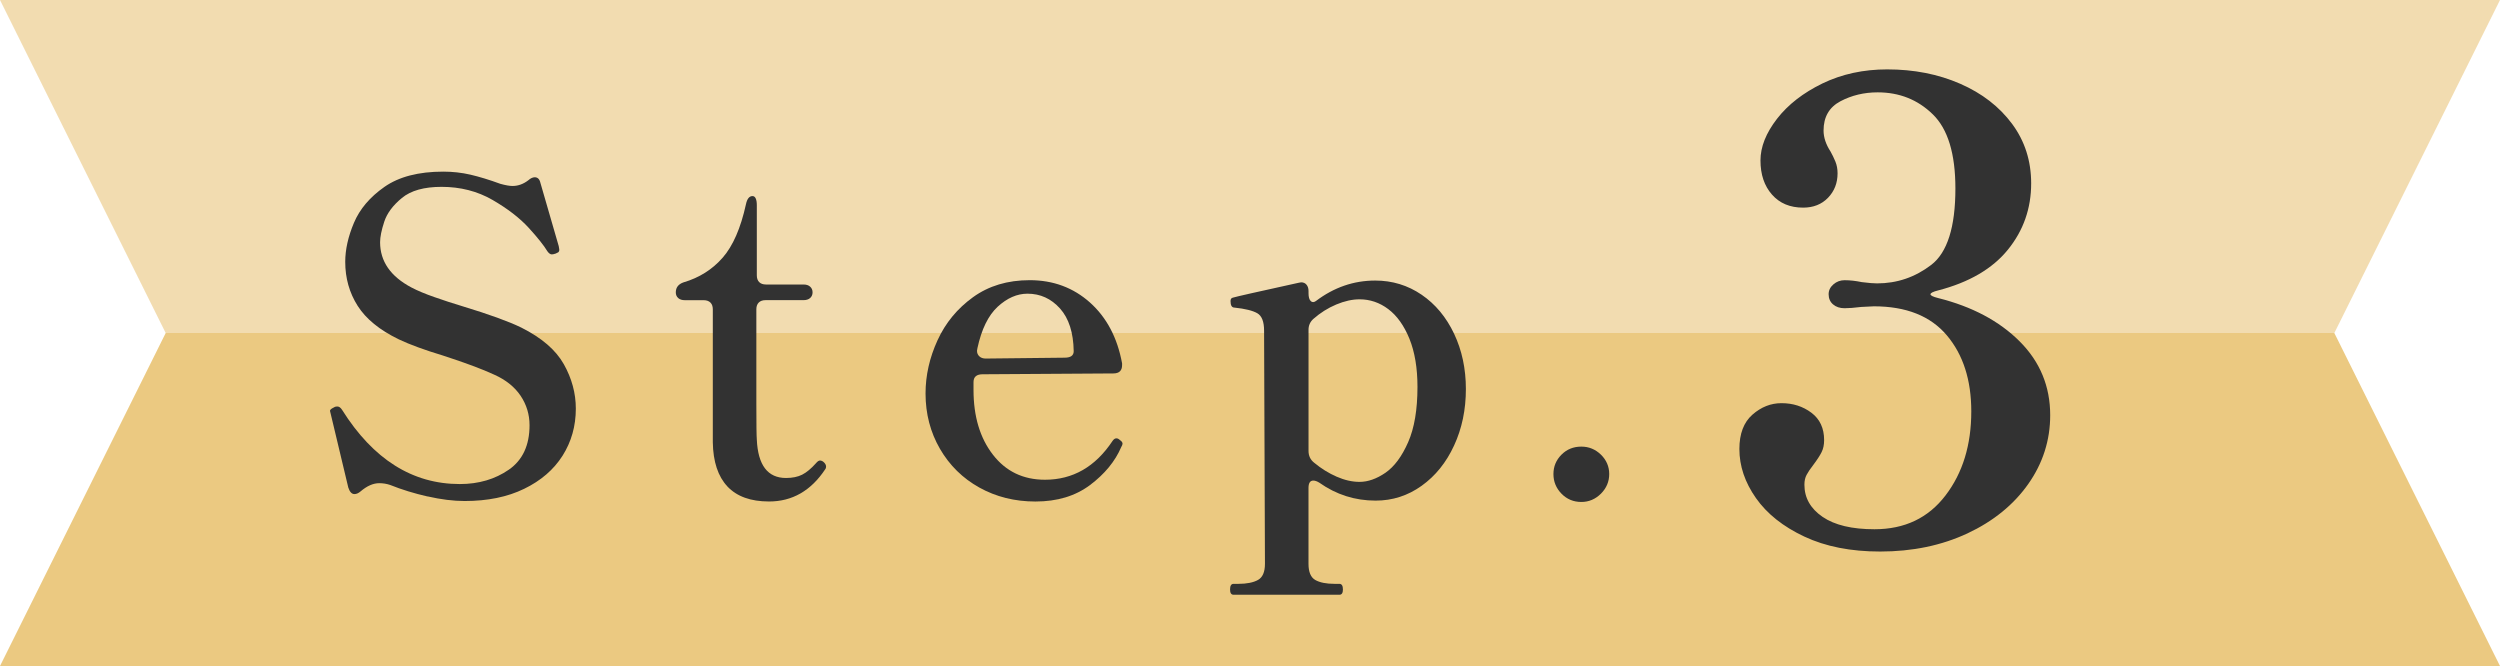
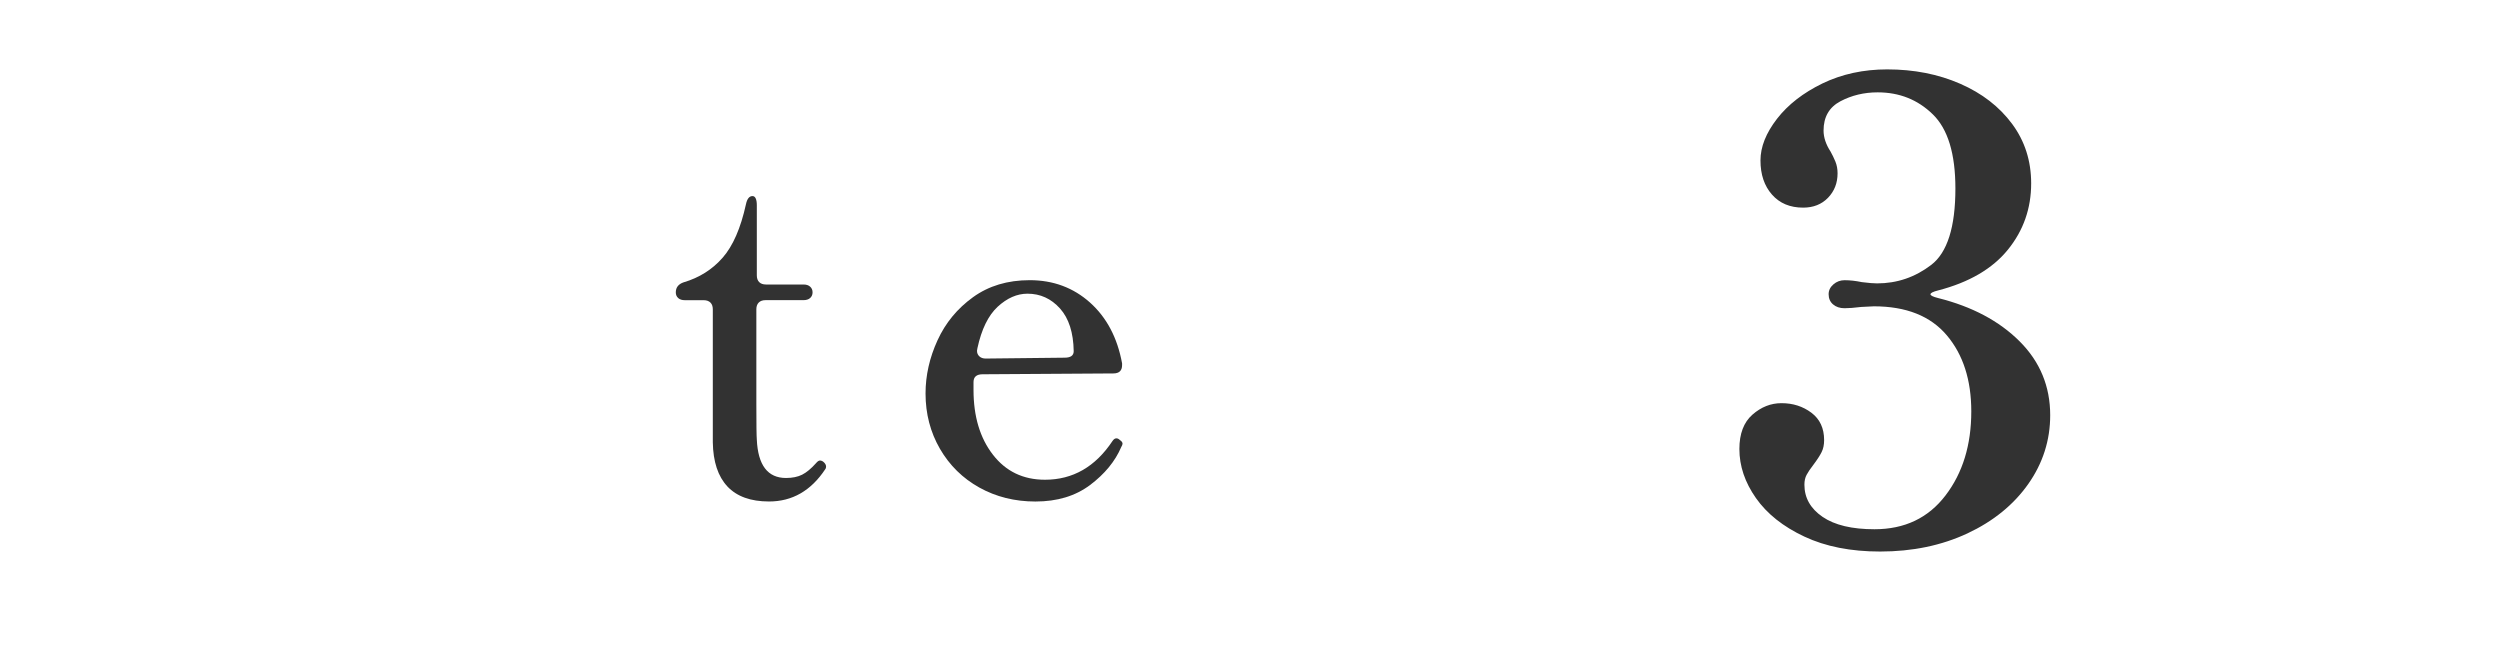
<svg xmlns="http://www.w3.org/2000/svg" id="_レイヤー_2" width="74.578" height="19.868" viewBox="0 0 74.578 19.868">
  <defs>
    <style>.cls-1{opacity:.8;}.cls-1,.cls-2{fill:#e6bb62;}.cls-3{fill:#323232;}.cls-2{opacity:.5;}</style>
  </defs>
  <g id="_全体デザイン">
-     <polyline class="cls-2" points="4.943 9.934 0 0 32.97 0 74.578 0 69.636 9.934" />
-     <polyline class="cls-1" points="69.636 9.934 74.578 19.868 32.97 19.868 0 19.868 4.943 9.934" />
-     <path class="cls-3" d="m12.756,14.811c-.398-.091-.771-.205-1.117-.344-.104-.035-.213-.053-.325-.053-.183,0-.368.083-.56.247-.061.052-.121.078-.182.078-.078,0-.139-.064-.182-.195l-.521-2.184-.025-.104c0-.017.011-.034.032-.052.021-.017.043-.03.064-.039.021-.008.037-.017.046-.025.018-.009.043-.014.078-.014.052,0,.1.035.143.104.928,1.474,2.098,2.21,3.511,2.21.562,0,1.051-.144,1.462-.429.412-.286.617-.729.617-1.326,0-.32-.089-.613-.266-.878-.178-.264-.44-.475-.787-.63-.355-.165-.866-.355-1.534-.572-.546-.165-.983-.325-1.312-.481-.572-.277-.981-.61-1.229-1.001-.247-.39-.37-.827-.37-1.312,0-.364.086-.752.26-1.164.173-.411.477-.769.91-1.072.433-.303,1.018-.455,1.755-.455.277,0,.548.03.812.091.264.062.561.152.891.273.155.043.277.064.363.064.165,0,.321-.056.469-.169.068-.061.134-.091.194-.091.087,0,.144.057.169.169l.546,1.886c0,.017.005.045.014.084.008.039,0,.071-.026.098l-.078.039c-.052.018-.091.025-.117.025-.043,0-.086-.03-.13-.091-.104-.173-.29-.407-.559-.702-.269-.294-.629-.571-1.079-.832-.451-.26-.958-.39-1.521-.39-.52,0-.914.11-1.183.332-.269.221-.444.457-.526.708-.083.252-.124.455-.124.611,0,.571.312,1.022.937,1.352.182.096.409.19.683.286.272.096.553.187.838.273.798.242,1.383.455,1.756.637.606.304,1.028.667,1.267,1.092s.358.867.358,1.326c0,.52-.133.988-.396,1.404-.265.416-.646.745-1.145.987-.498.243-1.09.364-1.774.364-.338,0-.706-.046-1.105-.137Z" />
    <path class="cls-3" d="m21.7,14.512c-.281-.299-.427-.738-.436-1.319v-3.965c0-.087-.023-.154-.071-.202-.048-.047-.115-.071-.201-.071h-.56c-.087,0-.153-.021-.201-.064-.048-.044-.071-.1-.071-.169,0-.147.078-.247.233-.3.469-.138.856-.383,1.164-.734.308-.351.539-.882.695-1.592.034-.165.1-.247.195-.247.043,0,.075.023.097.071.022.048.033.115.033.201v2.093c0,.087.023.154.071.202s.115.071.201.071h1.118c.087,0,.154.021.201.065.048.043.072.1.072.169s-.024.125-.072.169c-.047.043-.114.064-.201.064h-1.131c-.087,0-.154.024-.201.071-.048.048-.072.115-.072.202v2.795c0,.633.005.997.014,1.092.034.763.325,1.145.871,1.145.19,0,.351-.033.48-.098.13-.065.269-.18.416-.345.044-.052.082-.078.117-.078.043,0,.085.02.123.059.039.039.059.08.059.123,0,.035-.009.062-.025.078-.425.642-.984.962-1.677.962-.547,0-.96-.149-1.242-.448Z" />
    <path class="cls-3" d="m33.487,13.232c0,.025-.013.061-.039.104-.182.425-.491.802-.929,1.132-.438.329-.981.493-1.632.493-.615,0-1.172-.139-1.671-.416-.498-.277-.89-.663-1.176-1.156-.286-.494-.43-1.045-.43-1.651,0-.537.119-1.066.357-1.586.238-.521.592-.949,1.06-1.287.469-.338,1.031-.507,1.69-.507.702,0,1.302.223,1.801.669.498.447.816,1.052.955,1.813v.053c0,.164-.087.247-.26.247l-3.9.025c-.182,0-.272.078-.272.234v.233c0,.789.192,1.433.578,1.931.386.499.903.748,1.554.748.832,0,1.503-.386,2.015-1.157.035-.052.073-.078.117-.078.034,0,.069.018.104.052.052.035.077.07.077.104Zm-3.725-4.082c-.281.26-.482.672-.604,1.235l-.013.077c0,.07.024.126.071.169.048.044.111.065.188.065l2.354-.026c.182,0,.272-.064.272-.194-.009-.555-.145-.979-.409-1.274-.265-.294-.587-.441-.969-.441-.312,0-.608.13-.891.39Z" />
-     <path class="cls-3" d="m42.409,8.792c.411.281.734.669.968,1.163.234.494.352,1.045.352,1.651,0,.615-.117,1.177-.352,1.684-.233.507-.557.908-.968,1.202-.412.295-.869.442-1.372.442-.615,0-1.175-.178-1.677-.533-.069-.043-.13-.065-.182-.065-.096,0-.144.074-.144.222v2.262c0,.242.067.403.201.481.135.077.327.116.579.116h.143c.069,0,.104.057.104.169,0,.104-.035.156-.104.156h-3.159c-.069,0-.104-.052-.104-.156,0-.112.034-.169.104-.169h.144c.251,0,.446-.039.585-.116.139-.078.208-.239.208-.481l-.026-6.955c0-.269-.067-.442-.201-.52-.135-.078-.362-.135-.683-.169-.078,0-.117-.065-.117-.195,0-.061.026-.096.078-.104.078-.025.729-.173,1.95-.441l.078-.014c.069,0,.123.024.162.072s.059.11.059.188v.064c0,.113.021.191.065.234.043.043.095.043.155,0,.538-.407,1.127-.611,1.769-.611.511,0,.973.142,1.385.423Zm-1.079,5.311c.264-.183.489-.485.676-.91s.279-.975.279-1.651c0-.562-.08-1.042-.24-1.437-.161-.394-.371-.688-.631-.884s-.546-.292-.857-.292c-.217,0-.449.052-.696.155-.247.104-.474.247-.682.43-.096.086-.144.194-.144.324v3.614c0,.147.057.265.169.352.208.173.432.312.67.416.238.104.466.155.683.155.251,0,.509-.091.773-.272Z" />
-     <path class="cls-3" d="m46.581,14.727c-.16-.165-.24-.359-.24-.585s.08-.418.24-.579c.16-.16.357-.24.592-.24.225,0,.42.08.585.24.164.161.247.354.247.579s-.083.42-.247.585c-.165.164-.36.247-.585.247-.234,0-.432-.083-.592-.247Z" />
    <path class="cls-3" d="m57.587,8.777c0,.038.076.076.229.114,1.013.254,1.823.684,2.432,1.292.608.607.912,1.343.912,2.204,0,.747-.219,1.432-.655,2.052-.438.621-1.042,1.111-1.814,1.473-.773.361-1.641.541-2.604.541-.874,0-1.628-.148-2.261-.446-.634-.297-1.115-.681-1.444-1.149s-.494-.956-.494-1.463c0-.456.13-.798.39-1.026.26-.228.548-.342.865-.342.342,0,.639.095.893.285.253.19.38.463.38.817,0,.139-.025.26-.076.36-.051.102-.133.229-.247.38-.089.114-.155.213-.199.295-.045.082-.066.181-.066.295,0,.393.181.712.541.959.361.247.877.37,1.549.37.899,0,1.605-.335,2.118-1.007.514-.671.77-1.507.77-2.508,0-.938-.243-1.694-.731-2.271-.487-.576-1.213-.864-2.175-.864l-.38.019c-.203.025-.368.038-.494.038-.14,0-.254-.038-.343-.114-.088-.075-.133-.177-.133-.304,0-.114.048-.212.143-.294.095-.083.206-.124.333-.124.164,0,.335.02.513.057.202.026.354.038.456.038.595,0,1.134-.183,1.615-.551.48-.367.722-1.127.722-2.28,0-1.038-.225-1.776-.675-2.213-.449-.438-.997-.655-1.644-.655-.405,0-.775.089-1.111.266-.336.178-.503.469-.503.874,0,.203.069.412.209.627.05.089.098.188.143.295.044.107.066.225.066.352,0,.291-.096.535-.285.731-.19.196-.438.294-.741.294-.393,0-.703-.13-.931-.39-.229-.259-.343-.599-.343-1.017,0-.405.165-.819.494-1.244.329-.424.782-.775,1.358-1.055.577-.278,1.22-.418,1.929-.418.798,0,1.523.143,2.176.428s1.168.684,1.549,1.197c.38.513.569,1.104.569,1.776,0,.747-.231,1.406-.693,1.976-.462.57-1.156.976-2.08,1.216-.152.038-.229.076-.229.114Z" />
  </g>
</svg>